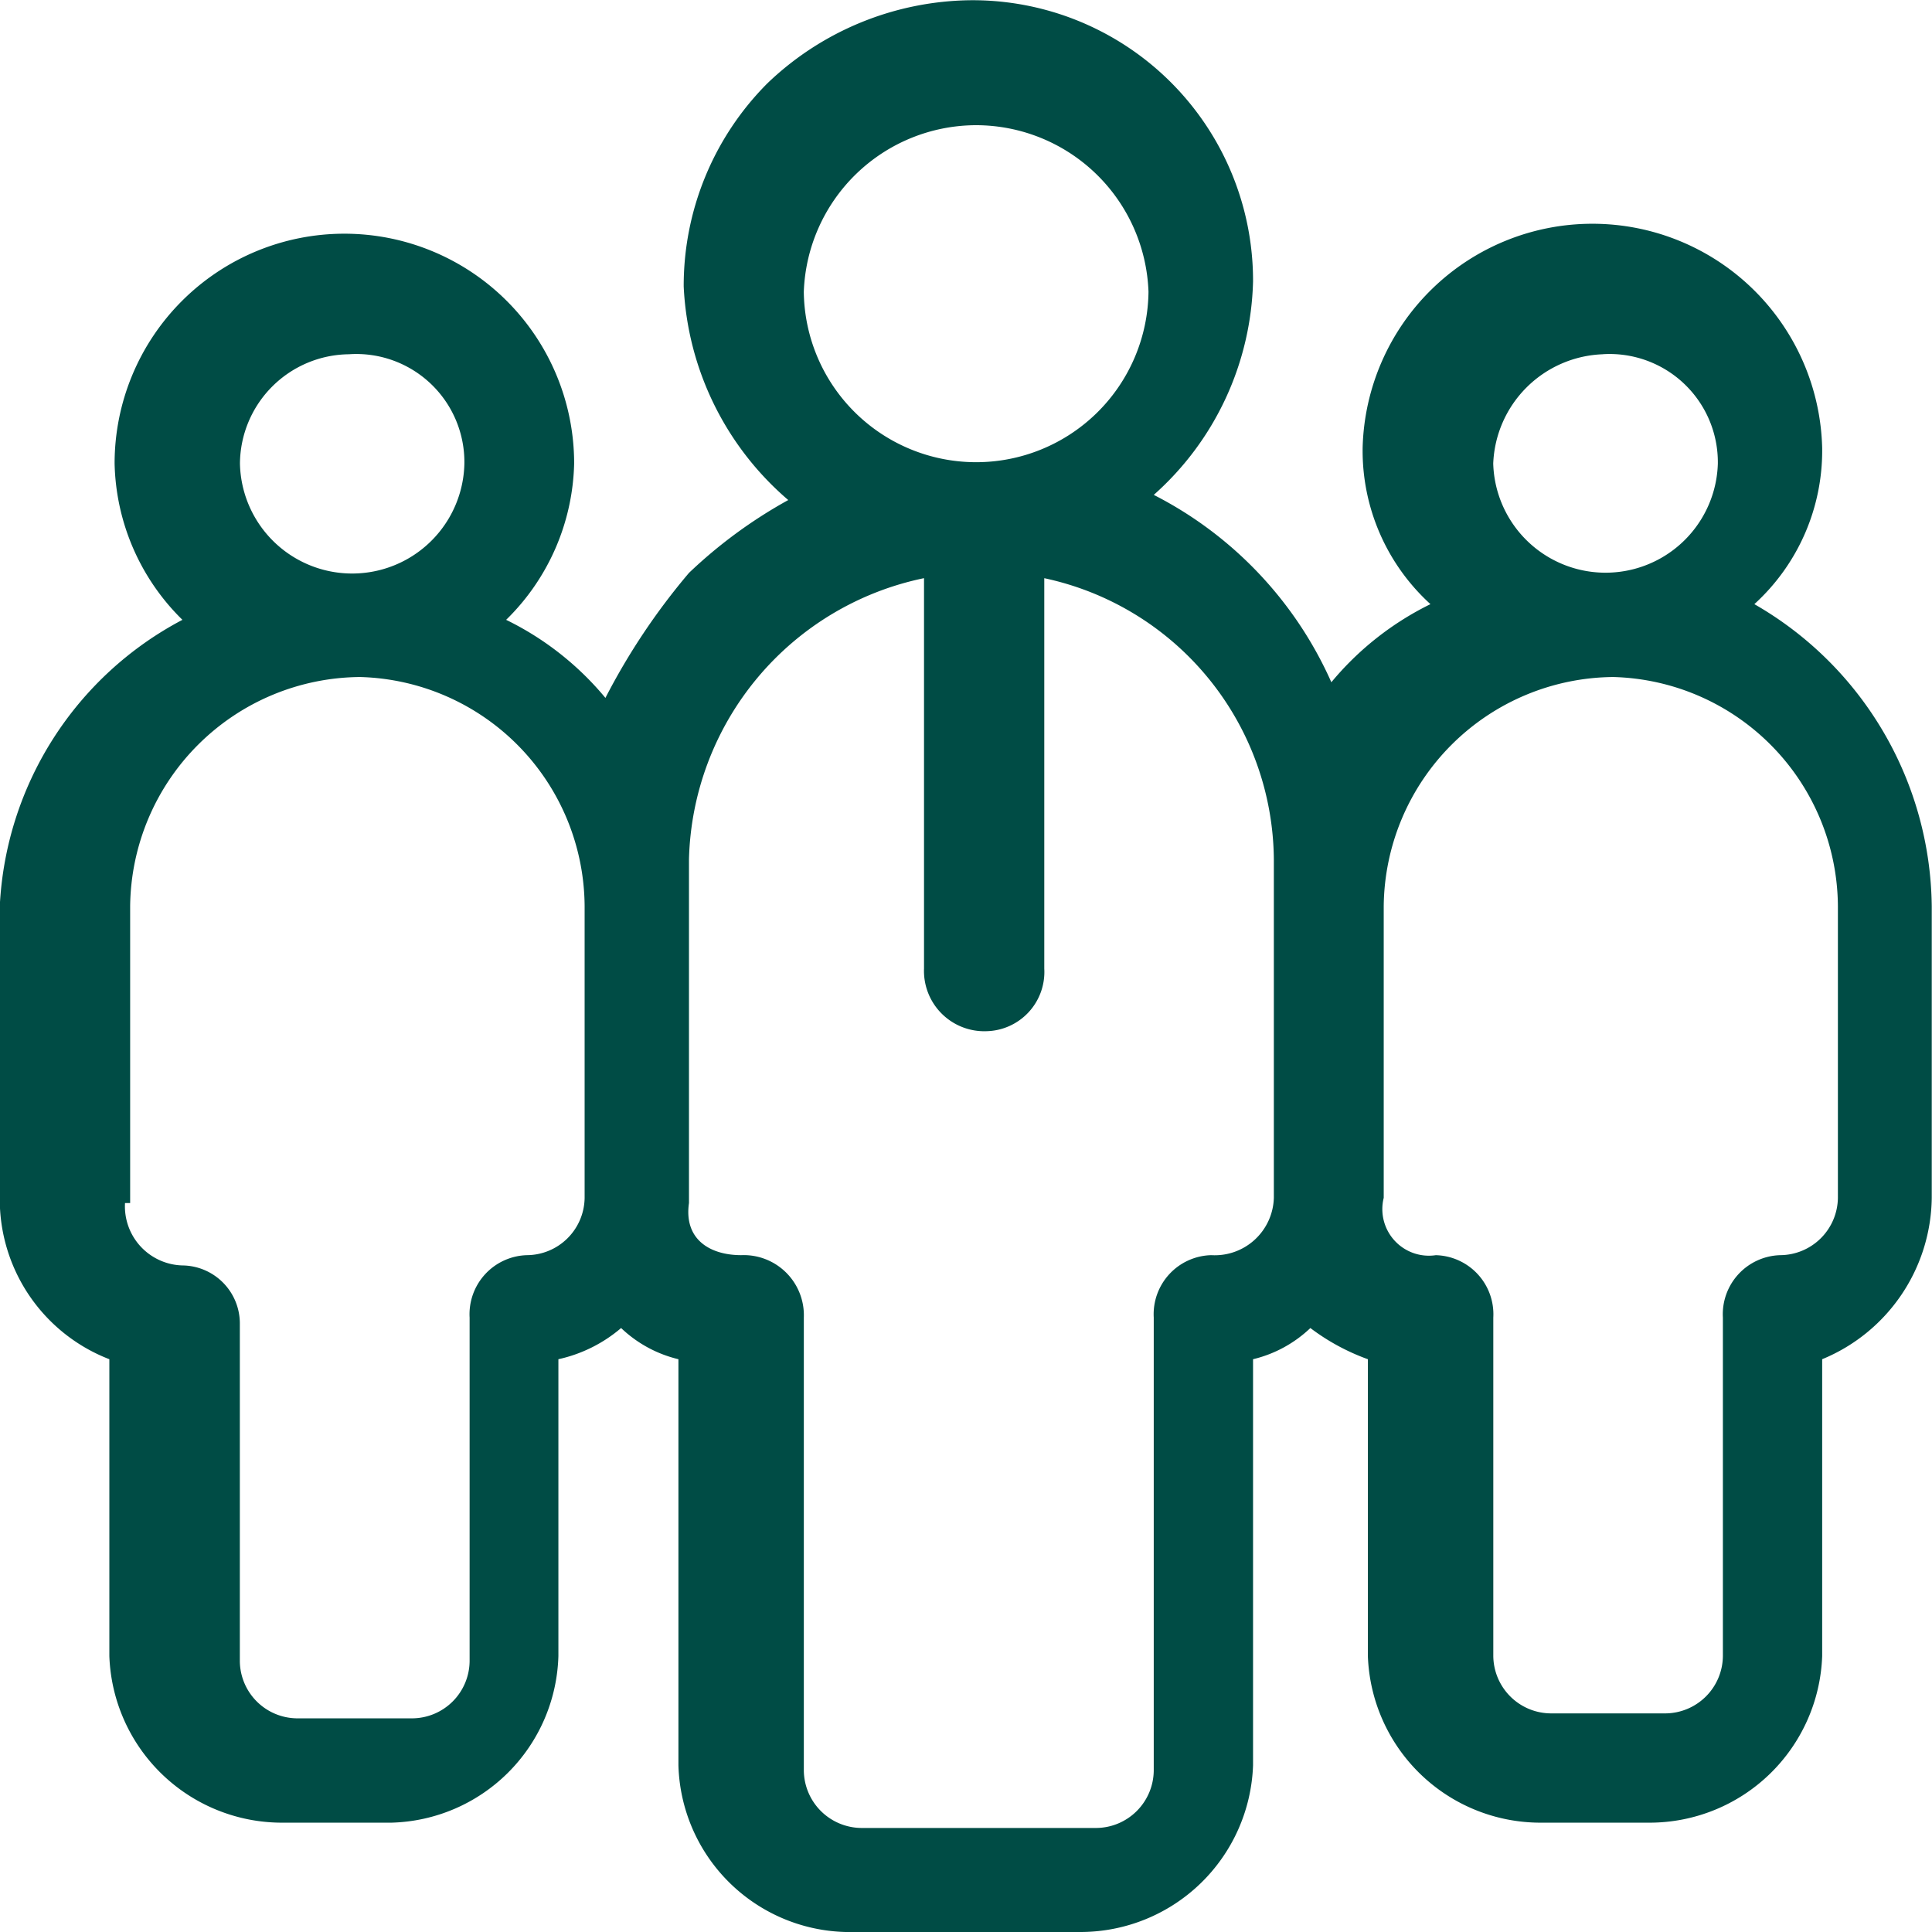
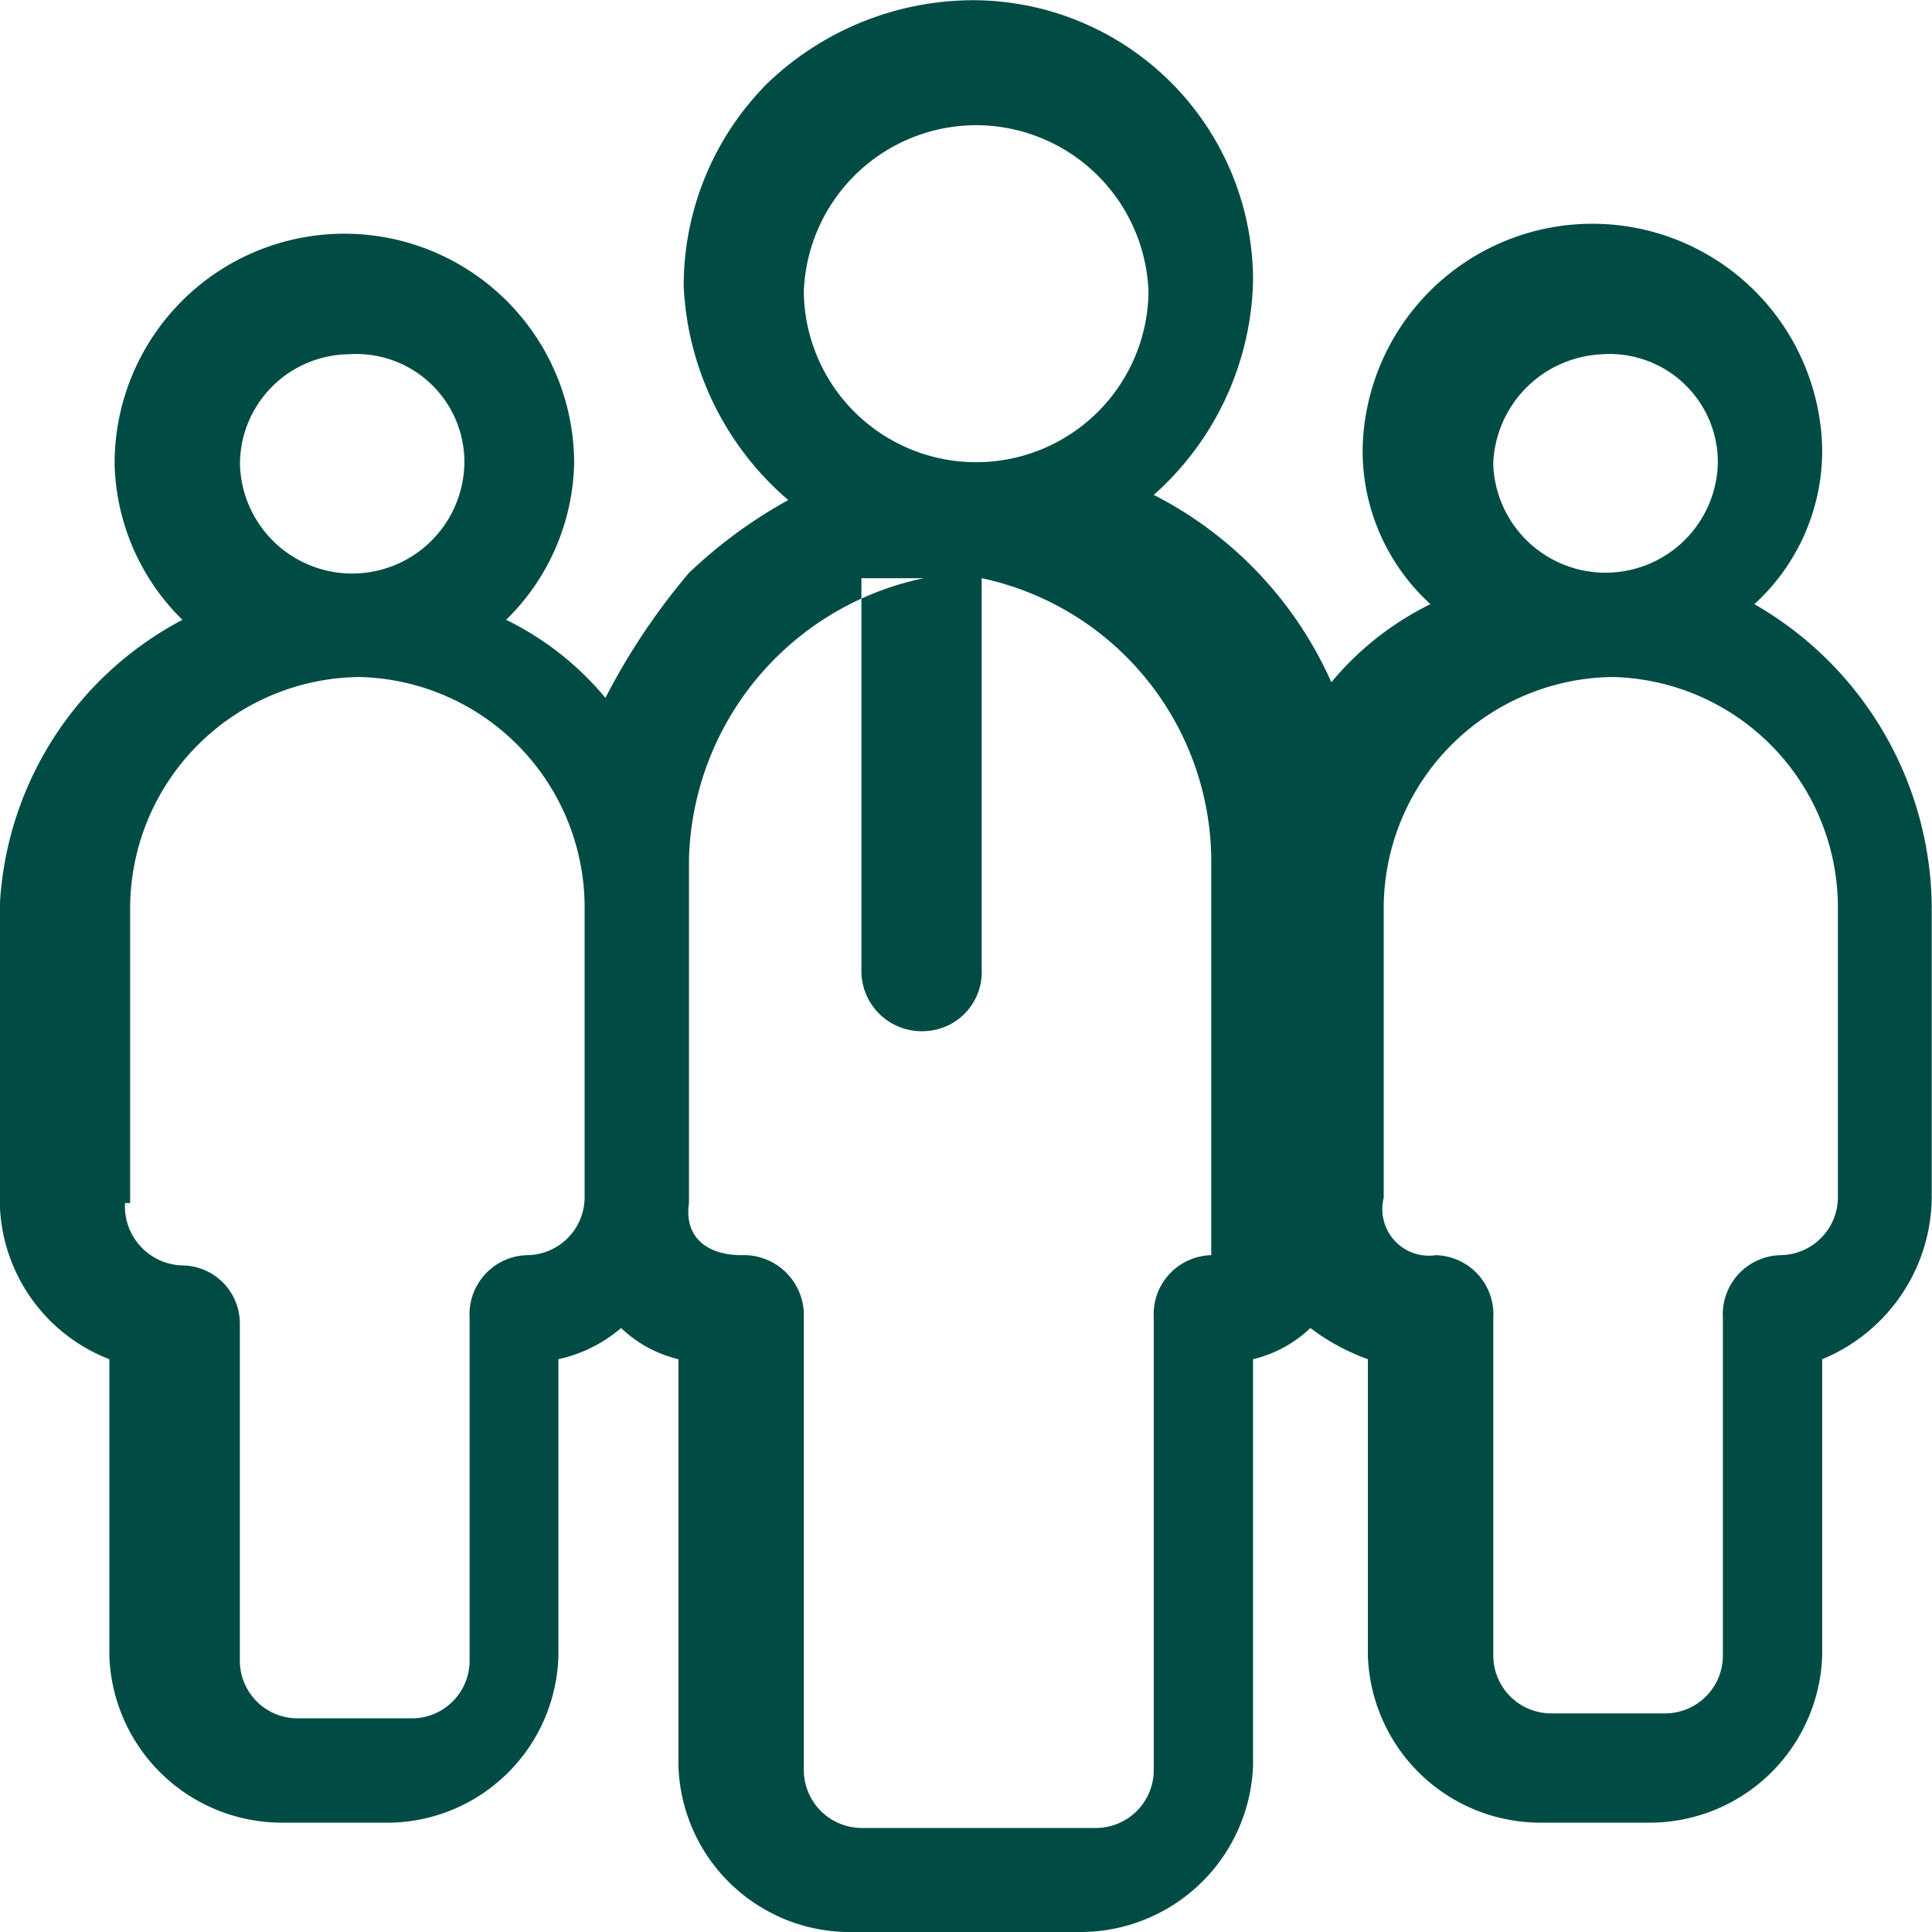
<svg xmlns="http://www.w3.org/2000/svg" width="85" height="85" viewBox="0 0 85 85">
  <defs>
    <style>
      .cls-1 {
        fill: #004c45;
        fill-rule: evenodd;
      }
    </style>
  </defs>
-   <path id="Strong_Customer_Base" data-name="Strong Customer Base" class="cls-1" d="M48.716,7.01A12.338,12.338,0,0,1,61.129,19.379a12.988,12.988,0,0,1-4.368,9.394,17,17,0,0,1,7.813,8.243,13.239,13.239,0,0,1,4.36-3.436,9.128,9.128,0,0,1-2.984-6.87,10.112,10.112,0,0,1,20.218,0,9.128,9.128,0,0,1-2.984,6.87,15.511,15.511,0,0,1,7.805,13.29V59.7a7.776,7.776,0,0,1-4.821,7.1V79.859a7.6,7.6,0,0,1-7.583,7.331H73.764a7.6,7.6,0,0,1-7.583-7.331V66.8a9.561,9.561,0,0,1-2.53-1.372A5.513,5.513,0,0,1,61.129,66.8V84.666A7.6,7.6,0,0,1,53.546,92H43.2a7.547,7.547,0,0,1-7.352-7.331V66.8a5.514,5.514,0,0,1-2.522-1.372A6.344,6.344,0,0,1,30.567,66.8V79.859a7.547,7.547,0,0,1-7.352,7.331H18.394a7.6,7.6,0,0,1-7.583-7.331V66.8A7.539,7.539,0,0,1,5.99,59.7V46.87a15.07,15.07,0,0,1,8.036-12.6,9.924,9.924,0,0,1-2.984-6.879,10.109,10.109,0,0,1,20.218,0,9.932,9.932,0,0,1-2.992,6.879,13.174,13.174,0,0,1,4.368,3.435,29,29,0,0,1,3.676-5.5A21.1,21.1,0,0,1,40.68,29a13.187,13.187,0,0,1-4.6-9.394,12.609,12.609,0,0,1,3.676-8.934A13.115,13.115,0,0,1,48.716,7.01ZM46.647,32.438A12.967,12.967,0,0,0,36.312,44.807V59.929c-0.231,1.6.923,2.293,2.3,2.293a2.645,2.645,0,0,1,2.753,2.745V84.9a2.554,2.554,0,0,0,2.53,2.523H54.23A2.549,2.549,0,0,0,56.76,84.9V64.967a2.6,2.6,0,0,1,2.53-2.745A2.6,2.6,0,0,0,62.044,59.7V44.807a12.758,12.758,0,0,0-10.1-12.369V49.615a2.606,2.606,0,0,1-2.53,2.753,2.654,2.654,0,0,1-2.761-2.753V32.438ZM21.839,36.786A10.191,10.191,0,0,0,11.726,46.87V59.929H11.5a2.6,2.6,0,0,0,2.522,2.745,2.554,2.554,0,0,1,2.53,2.523V80.089A2.54,2.54,0,0,0,19.078,82.6h5.061a2.54,2.54,0,0,0,2.522-2.515V64.967a2.6,2.6,0,0,1,2.53-2.745,2.554,2.554,0,0,0,2.53-2.523V46.87A10.146,10.146,0,0,0,21.839,36.786Zm55.139,0a10.184,10.184,0,0,0-10.1,10.084V59.7a2.049,2.049,0,0,0,2.291,2.523,2.6,2.6,0,0,1,2.53,2.745V79.859a2.549,2.549,0,0,0,2.53,2.523h5.052A2.547,2.547,0,0,0,81.8,79.859V64.967a2.6,2.6,0,0,1,2.53-2.745A2.554,2.554,0,0,0,86.86,59.7V46.87A10.147,10.147,0,0,0,76.978,36.786Zm-55.6-14.2a4.846,4.846,0,0,0-4.821,4.808,4.938,4.938,0,0,0,9.874,0A4.756,4.756,0,0,0,21.378,22.584Zm55.139,0a5.007,5.007,0,0,0-4.821,4.808,4.943,4.943,0,0,0,9.882,0A4.763,4.763,0,0,0,76.516,22.584ZM48.947,12.508a7.6,7.6,0,0,0-7.583,7.331,7.583,7.583,0,0,0,15.165,0A7.6,7.6,0,0,0,48.947,12.508Z" transform="translate(-6 -7)" />
+   <path id="Strong_Customer_Base" data-name="Strong Customer Base" class="cls-1" d="M48.716,7.01A12.338,12.338,0,0,1,61.129,19.379a12.988,12.988,0,0,1-4.368,9.394,17,17,0,0,1,7.813,8.243,13.239,13.239,0,0,1,4.36-3.436,9.128,9.128,0,0,1-2.984-6.87,10.112,10.112,0,0,1,20.218,0,9.128,9.128,0,0,1-2.984,6.87,15.511,15.511,0,0,1,7.805,13.29V59.7a7.776,7.776,0,0,1-4.821,7.1V79.859a7.6,7.6,0,0,1-7.583,7.331H73.764a7.6,7.6,0,0,1-7.583-7.331V66.8a9.561,9.561,0,0,1-2.53-1.372A5.513,5.513,0,0,1,61.129,66.8V84.666A7.6,7.6,0,0,1,53.546,92H43.2a7.547,7.547,0,0,1-7.352-7.331V66.8a5.514,5.514,0,0,1-2.522-1.372A6.344,6.344,0,0,1,30.567,66.8V79.859a7.547,7.547,0,0,1-7.352,7.331H18.394a7.6,7.6,0,0,1-7.583-7.331V66.8A7.539,7.539,0,0,1,5.99,59.7V46.87a15.07,15.07,0,0,1,8.036-12.6,9.924,9.924,0,0,1-2.984-6.879,10.109,10.109,0,0,1,20.218,0,9.932,9.932,0,0,1-2.992,6.879,13.174,13.174,0,0,1,4.368,3.435,29,29,0,0,1,3.676-5.5A21.1,21.1,0,0,1,40.68,29a13.187,13.187,0,0,1-4.6-9.394,12.609,12.609,0,0,1,3.676-8.934A13.115,13.115,0,0,1,48.716,7.01ZM46.647,32.438A12.967,12.967,0,0,0,36.312,44.807V59.929c-0.231,1.6.923,2.293,2.3,2.293a2.645,2.645,0,0,1,2.753,2.745V84.9a2.554,2.554,0,0,0,2.53,2.523H54.23A2.549,2.549,0,0,0,56.76,84.9V64.967a2.6,2.6,0,0,1,2.53-2.745V44.807a12.758,12.758,0,0,0-10.1-12.369V49.615a2.606,2.606,0,0,1-2.53,2.753,2.654,2.654,0,0,1-2.761-2.753V32.438ZM21.839,36.786A10.191,10.191,0,0,0,11.726,46.87V59.929H11.5a2.6,2.6,0,0,0,2.522,2.745,2.554,2.554,0,0,1,2.53,2.523V80.089A2.54,2.54,0,0,0,19.078,82.6h5.061a2.54,2.54,0,0,0,2.522-2.515V64.967a2.6,2.6,0,0,1,2.53-2.745,2.554,2.554,0,0,0,2.53-2.523V46.87A10.146,10.146,0,0,0,21.839,36.786Zm55.139,0a10.184,10.184,0,0,0-10.1,10.084V59.7a2.049,2.049,0,0,0,2.291,2.523,2.6,2.6,0,0,1,2.53,2.745V79.859a2.549,2.549,0,0,0,2.53,2.523h5.052A2.547,2.547,0,0,0,81.8,79.859V64.967a2.6,2.6,0,0,1,2.53-2.745A2.554,2.554,0,0,0,86.86,59.7V46.87A10.147,10.147,0,0,0,76.978,36.786Zm-55.6-14.2a4.846,4.846,0,0,0-4.821,4.808,4.938,4.938,0,0,0,9.874,0A4.756,4.756,0,0,0,21.378,22.584Zm55.139,0a5.007,5.007,0,0,0-4.821,4.808,4.943,4.943,0,0,0,9.882,0A4.763,4.763,0,0,0,76.516,22.584ZM48.947,12.508a7.6,7.6,0,0,0-7.583,7.331,7.583,7.583,0,0,0,15.165,0A7.6,7.6,0,0,0,48.947,12.508Z" transform="translate(-6 -7)" />
</svg>